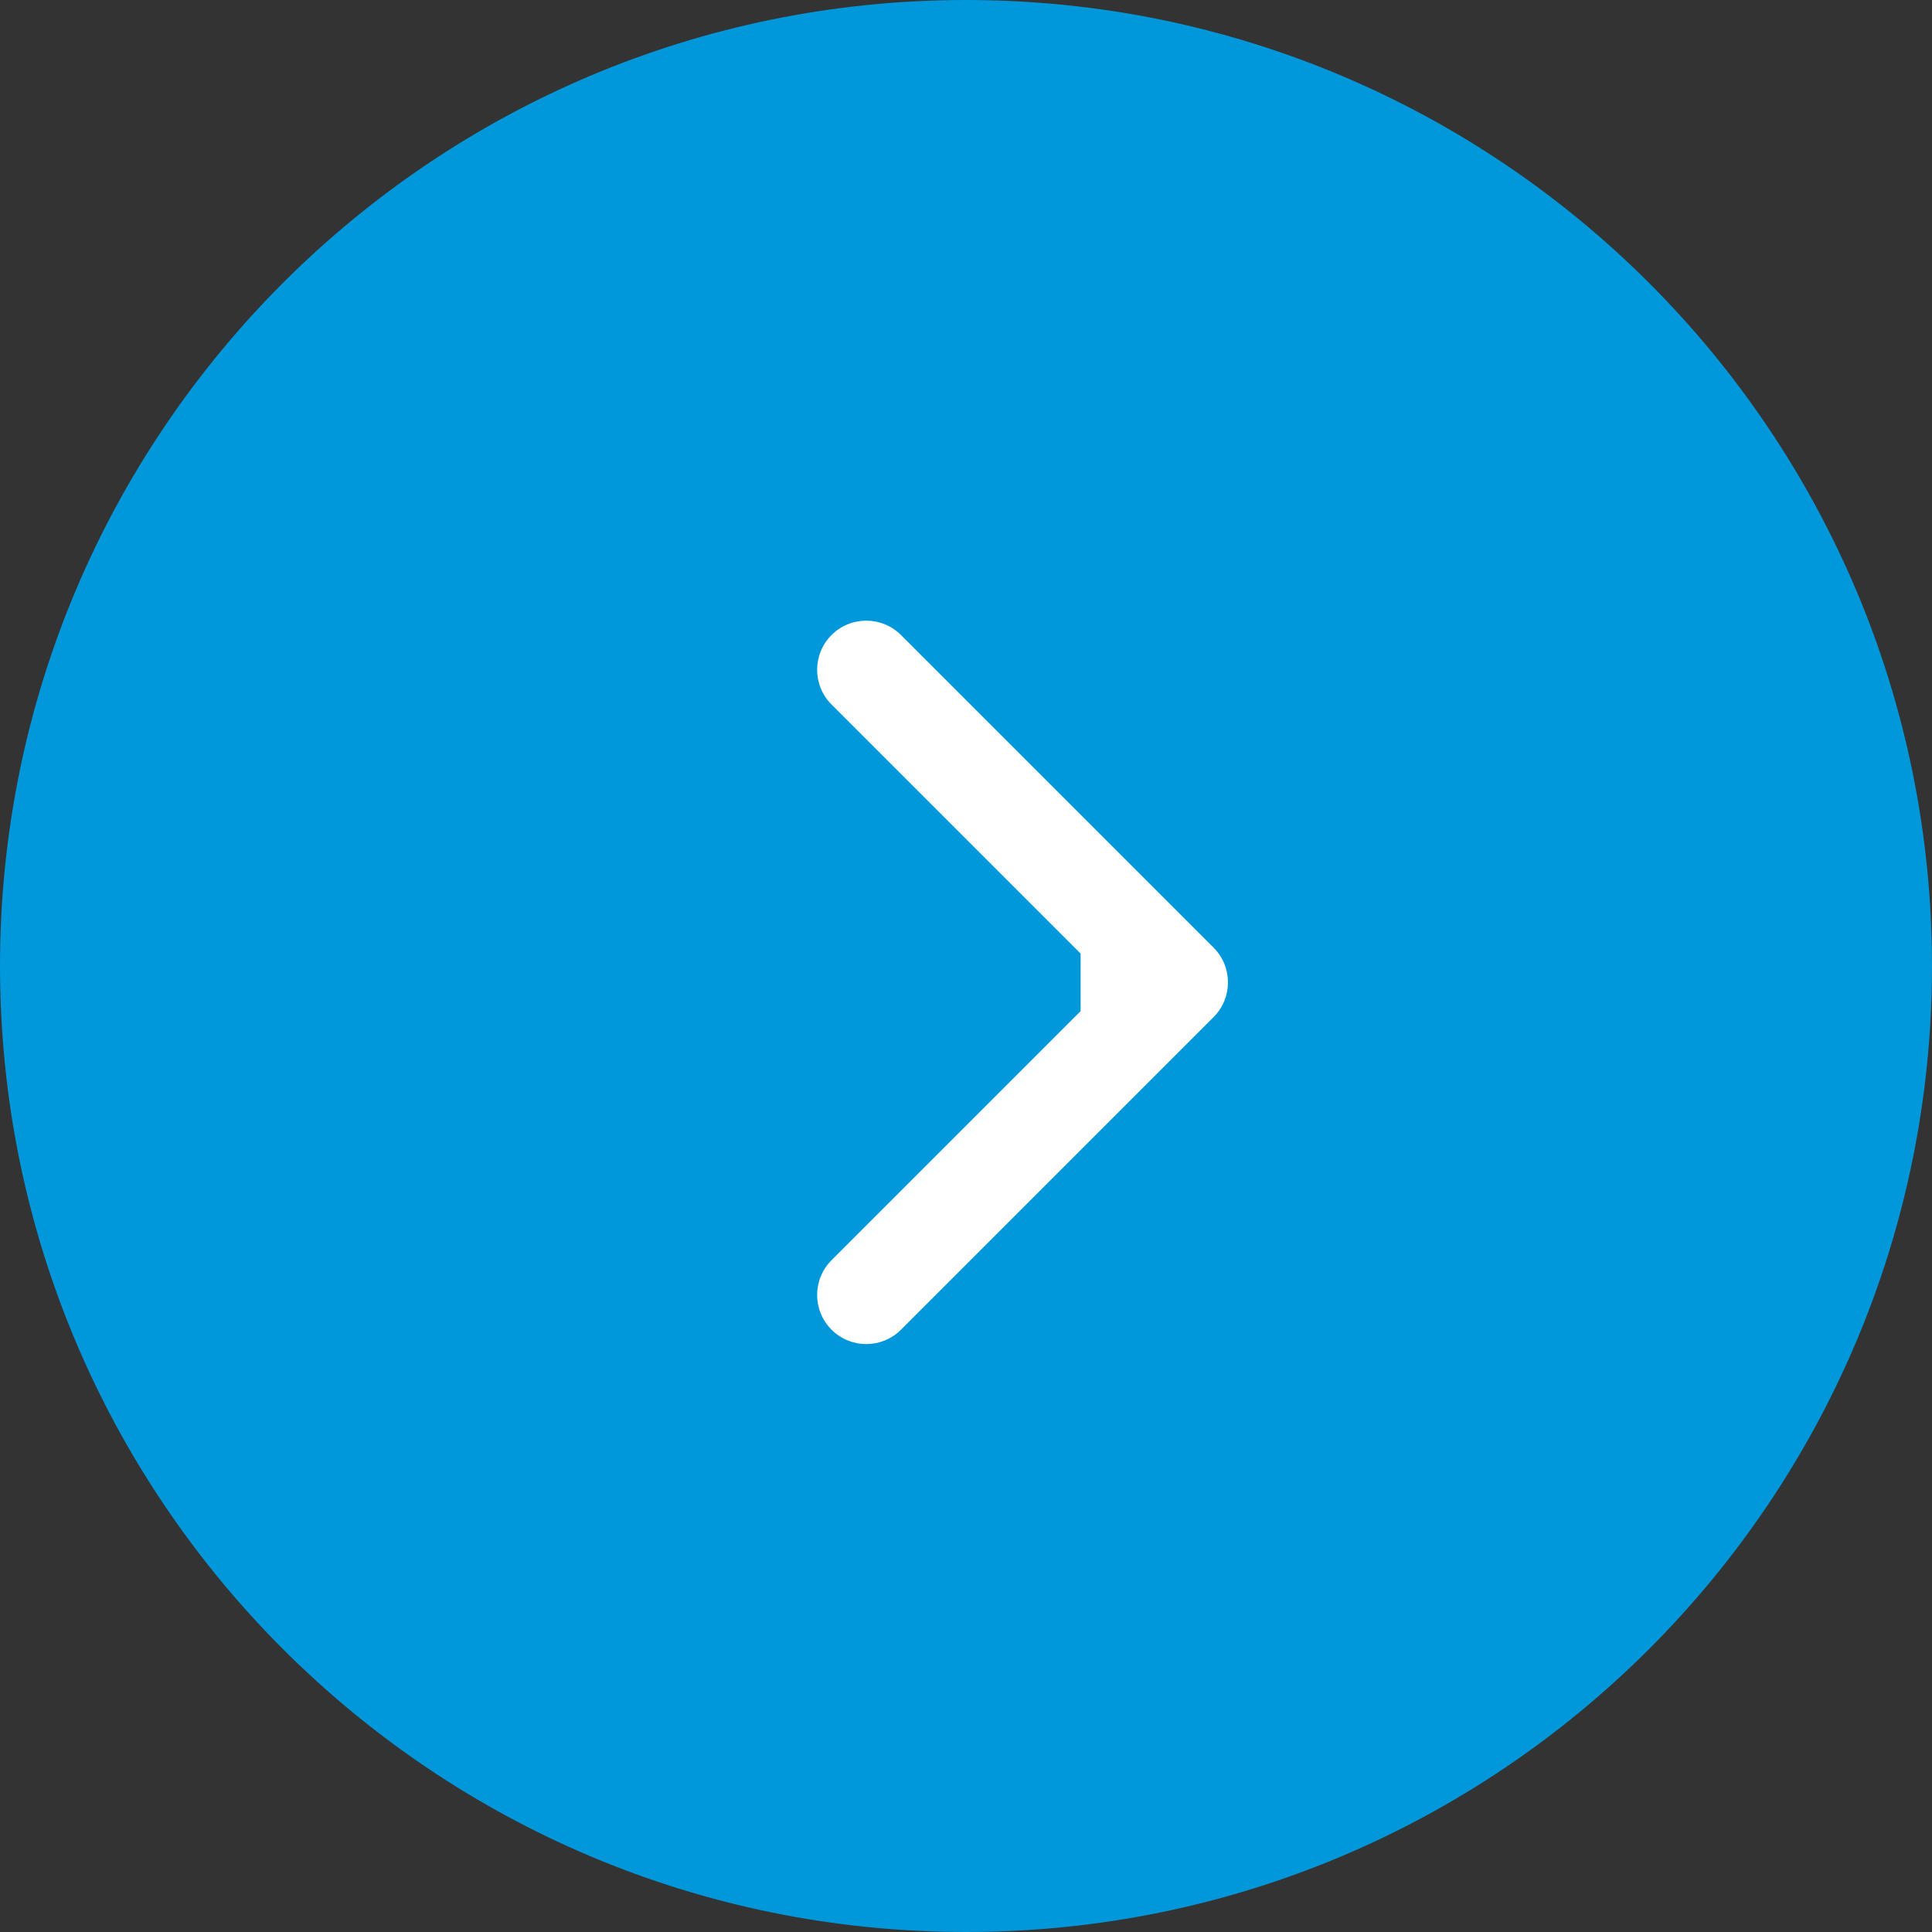
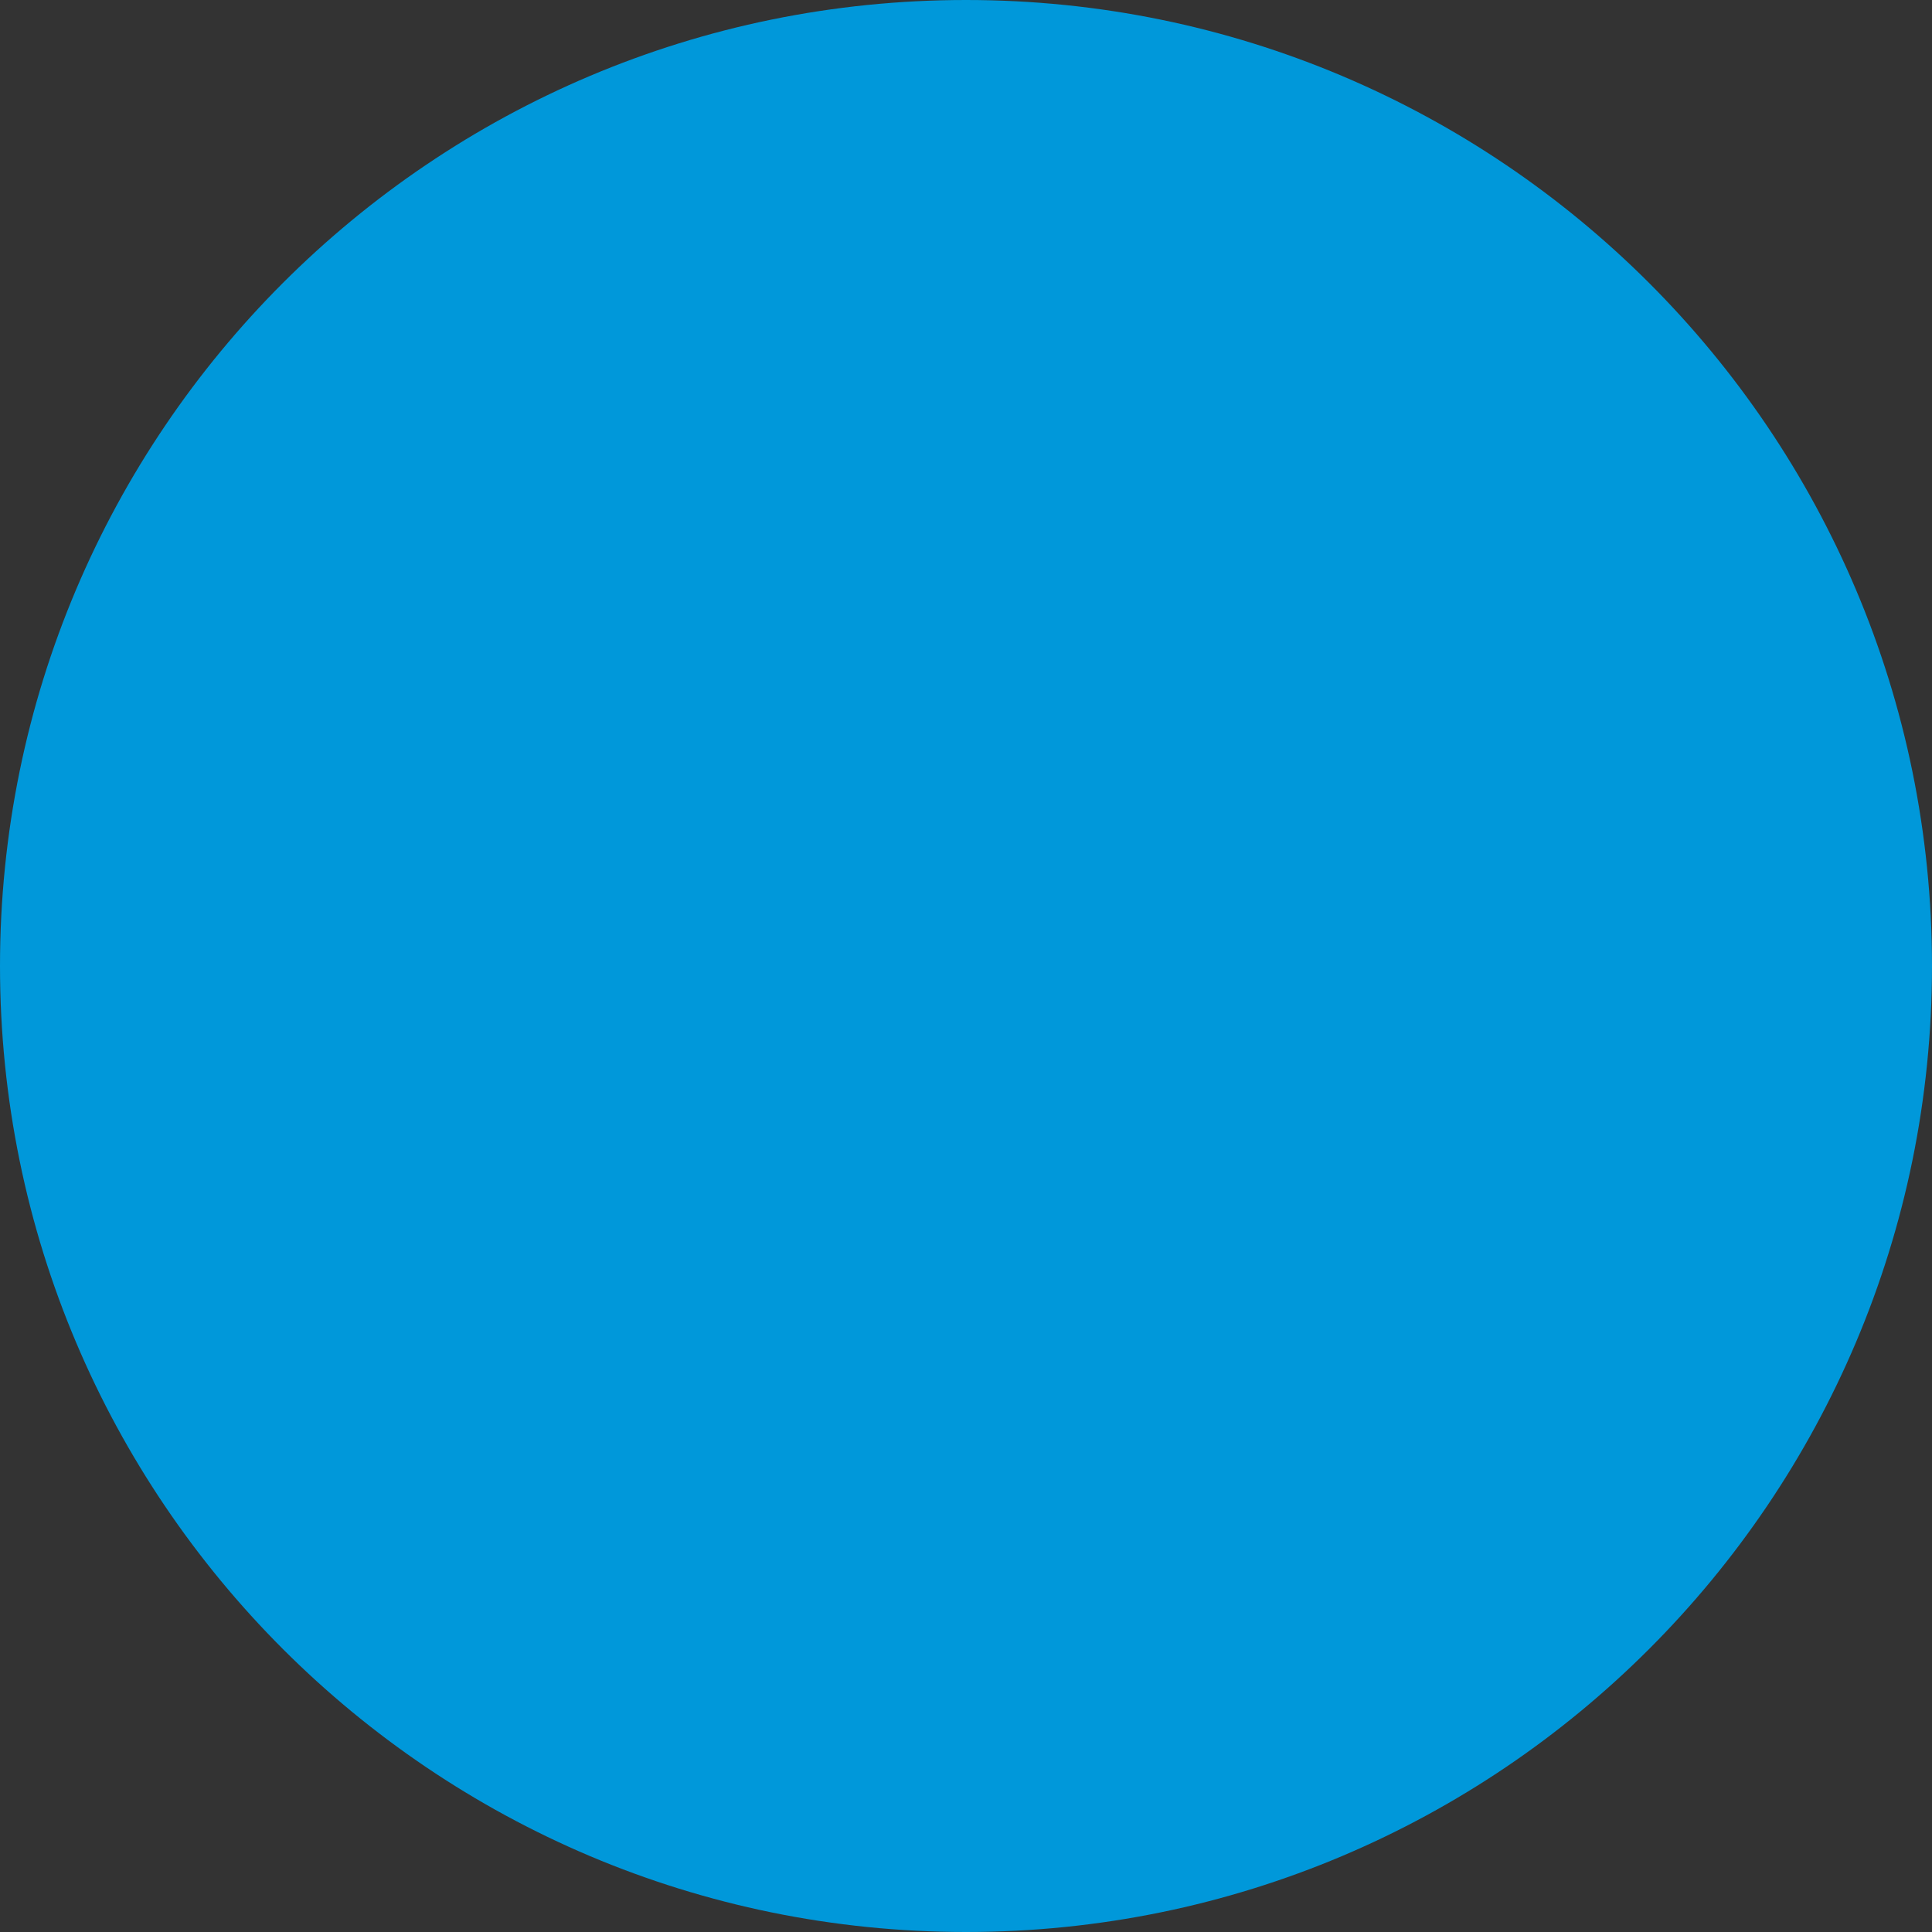
<svg xmlns="http://www.w3.org/2000/svg" width="236" height="236" viewBox="0 0 236 236" fill="none">
  <rect x="0" y="0" width="236" height="236" fill="#333333" stroke="none" />
  <path d="M0 118C0 183.17 52.83 236 118 236C183.17 236 236 183.17 236 118C236 52.83 183.17 0 118 0C52.83 0 0 52.83 0 118Z" fill="#0098DA" />
-   <path fill-rule="evenodd" clip-rule="evenodd" d="M110.059 162.426L148.243 124.242C150.586 121.899 150.586 118.1 148.243 115.757L110.059 77.573C107.716 75.23 103.917 75.23 101.574 77.573C99.231 79.917 99.231 83.716 101.574 86.059L132 116.485V123.515L101.574 153.941C99.231 156.284 99.231 160.083 101.574 162.426C103.917 164.769 107.716 164.769 110.059 162.426Z" fill="white" />
</svg>